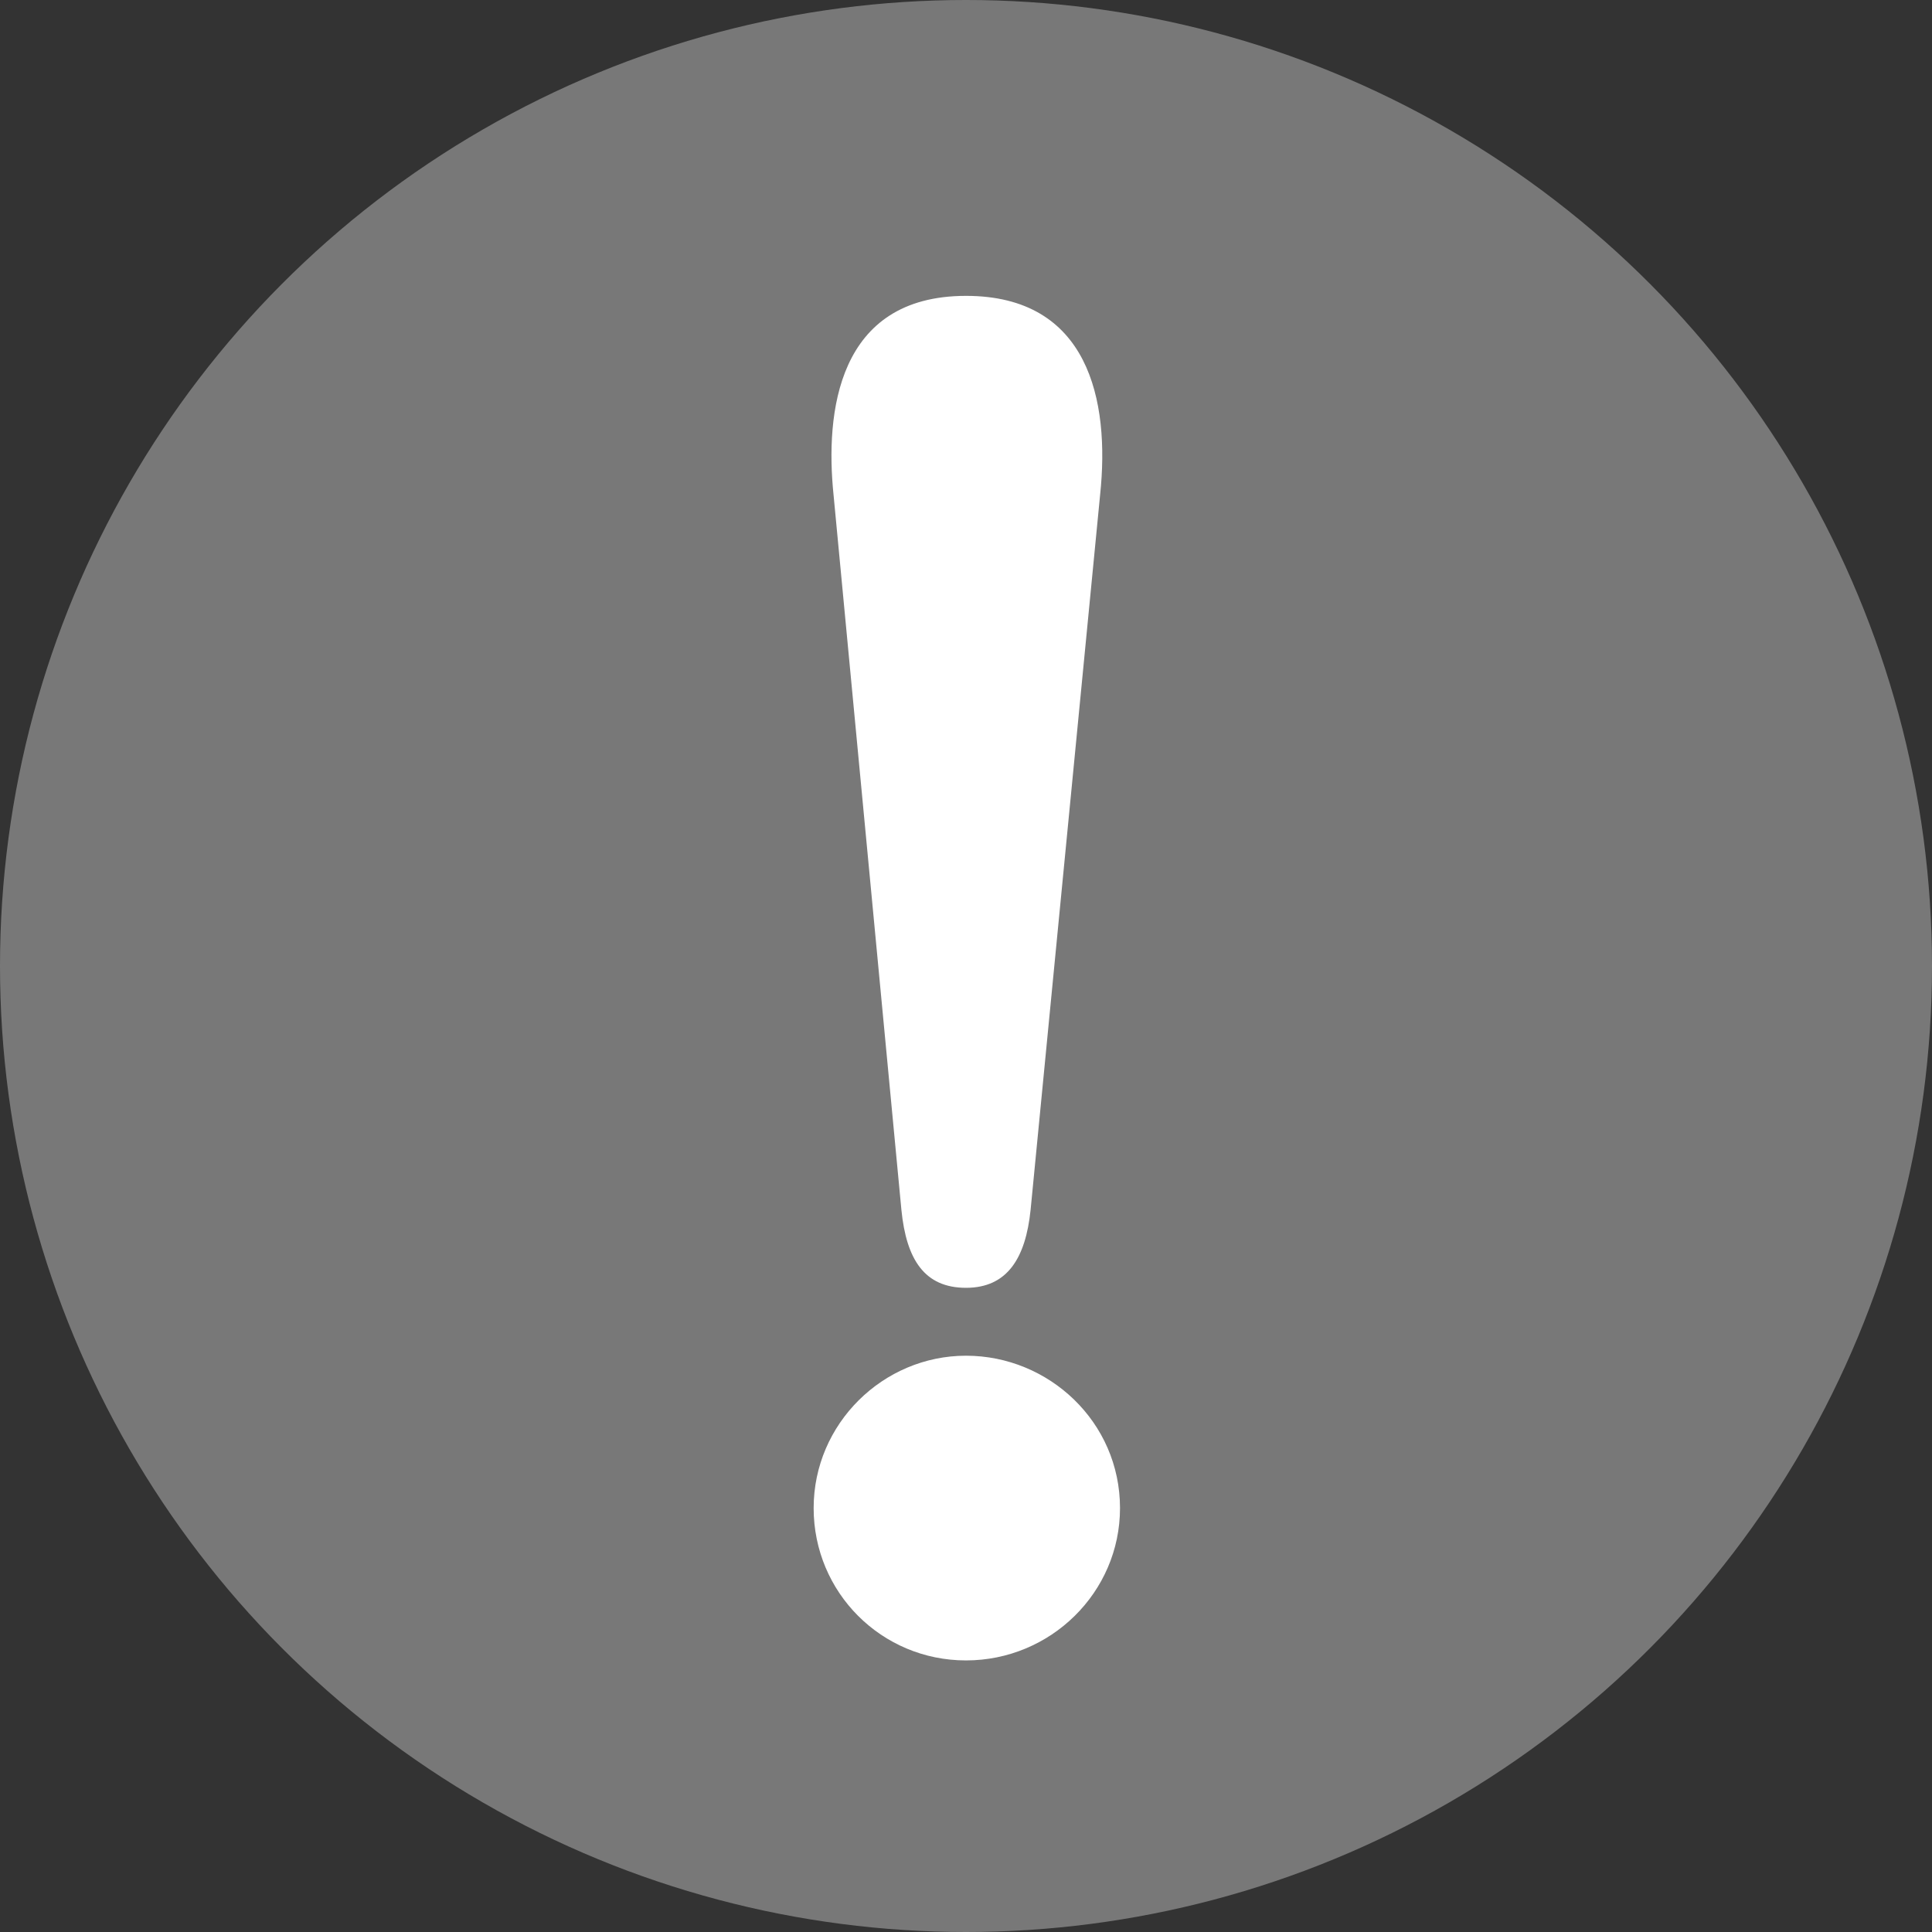
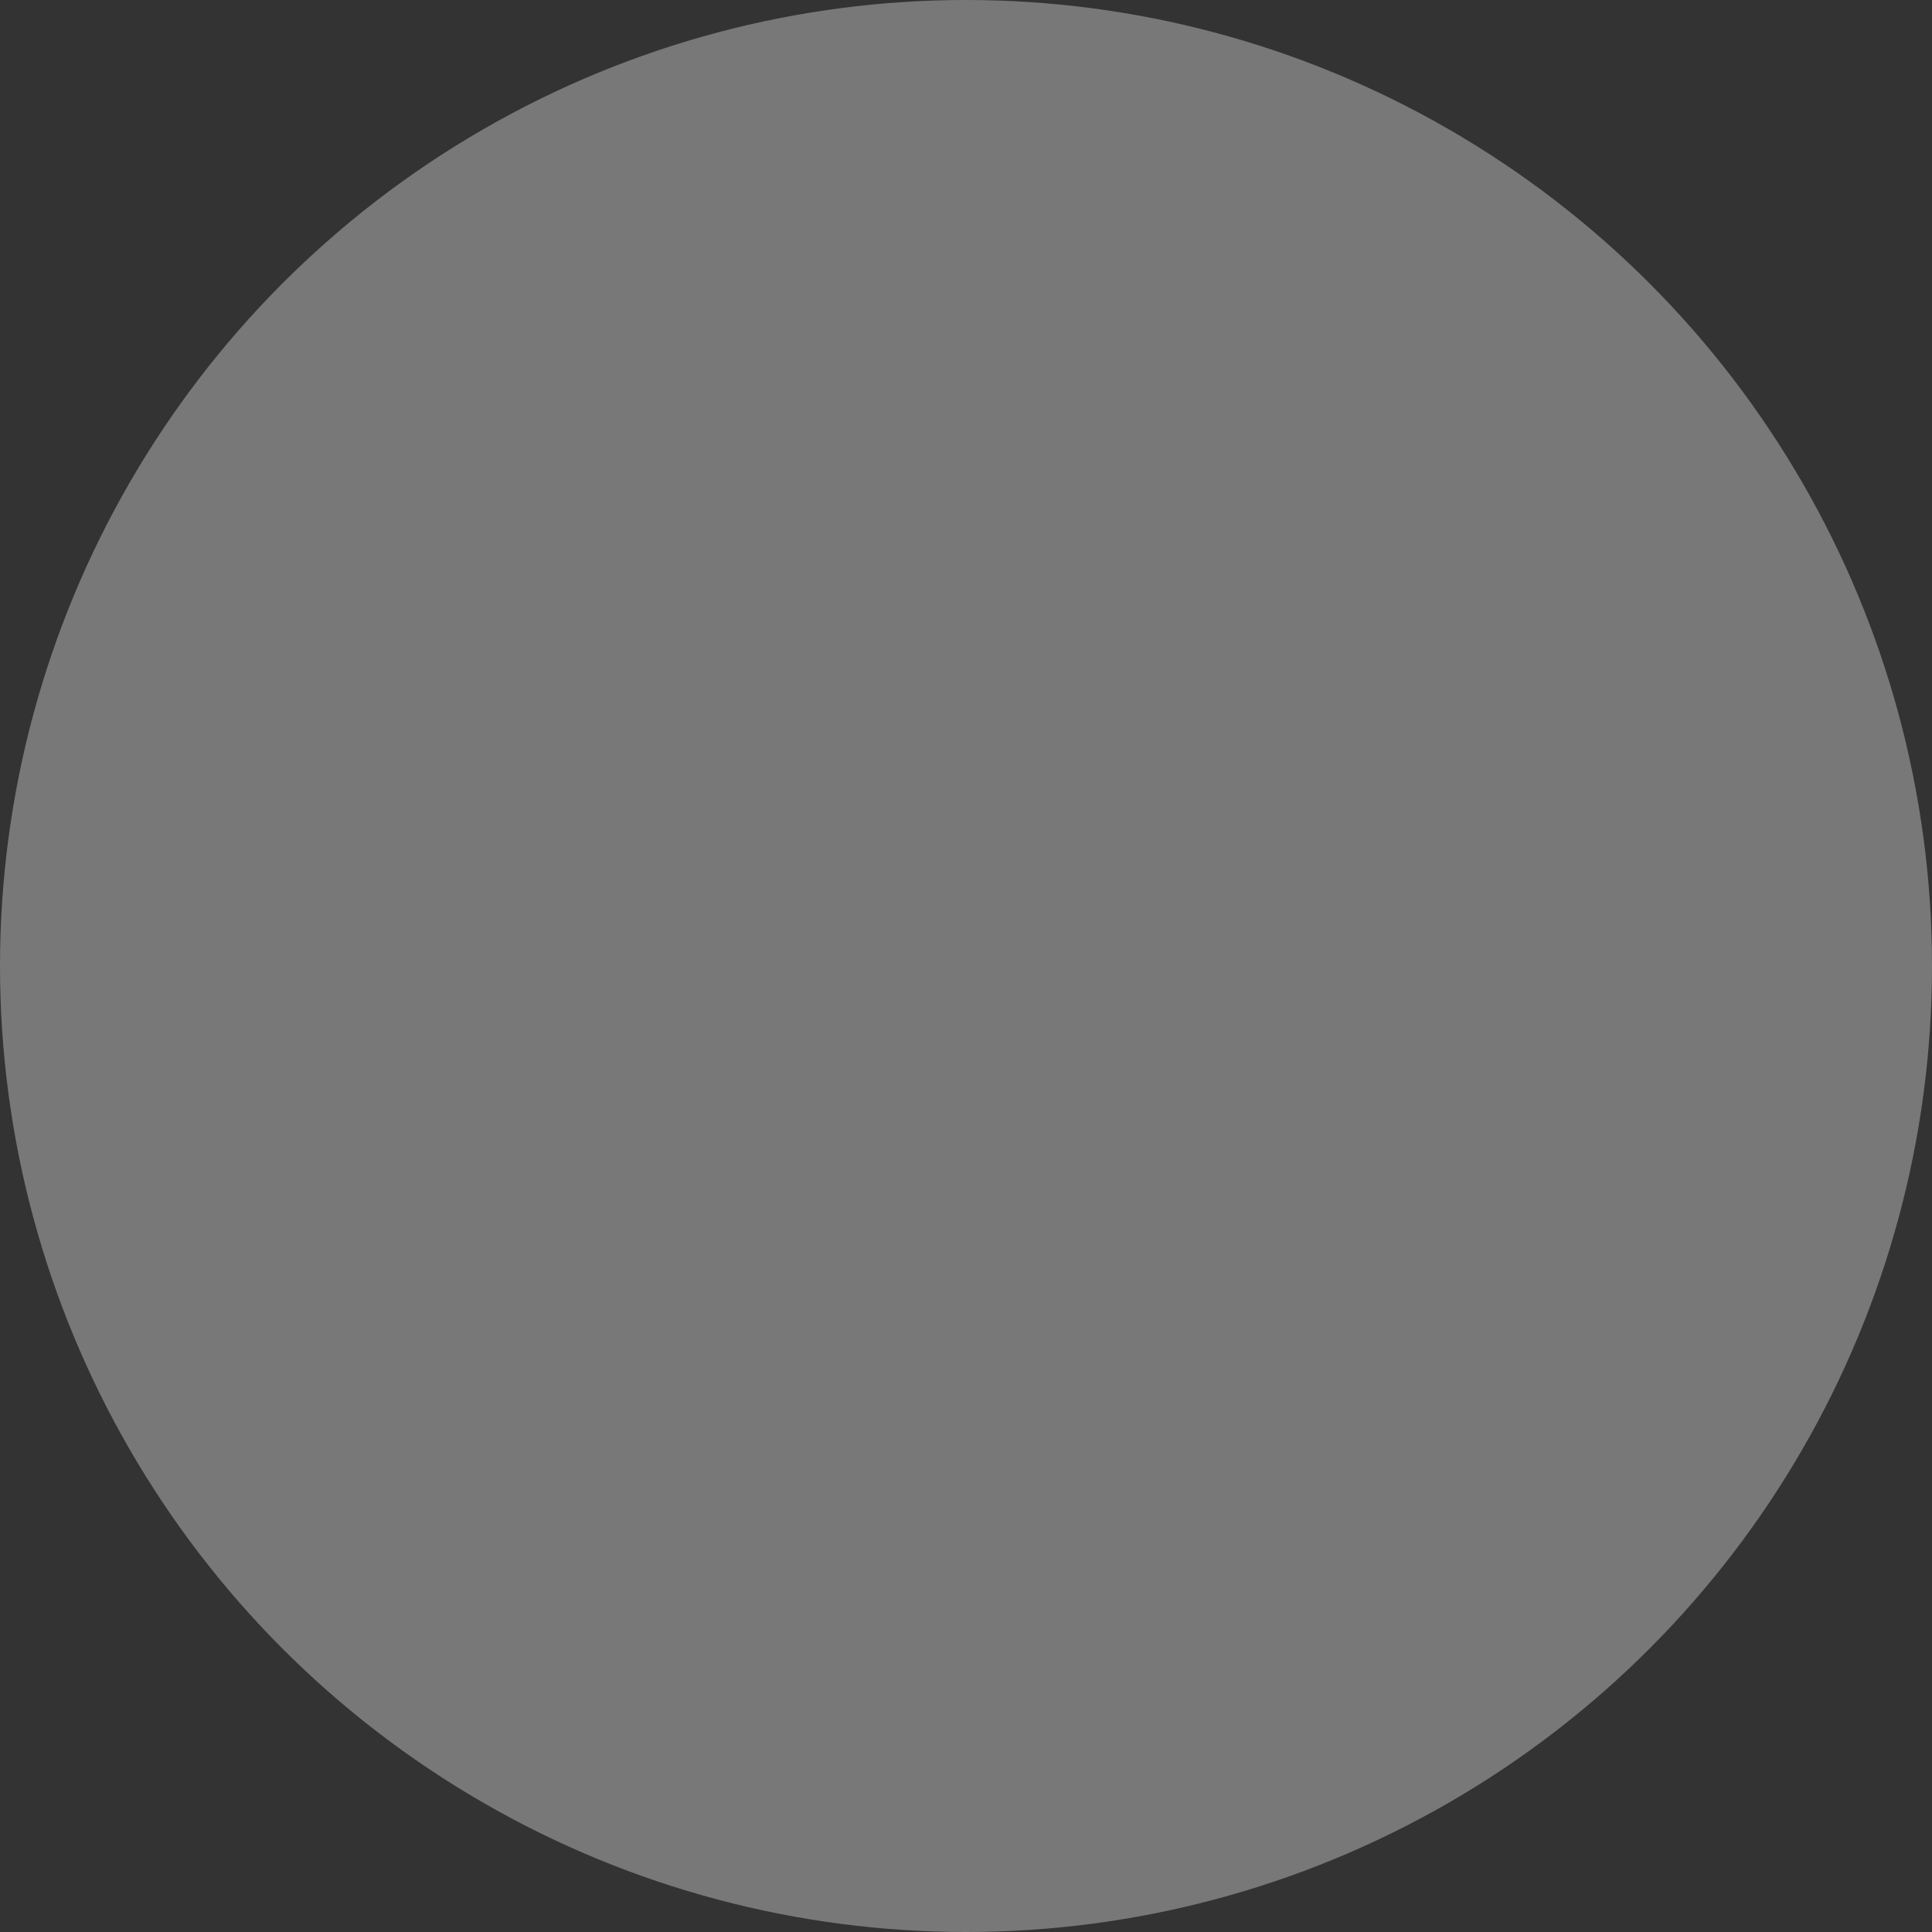
<svg xmlns="http://www.w3.org/2000/svg" id="_レイヤー_2" data-name="レイヤー 2" viewBox="0 0 35 35">
  <rect x="0" y="0" width="35" height="35" fill="#333333" stroke="none" />
  <defs>
    <style>
      .cls-1 {
        fill: #787878;
      }

      .cls-1, .cls-2 {
        stroke-width: 0px;
      }

      .cls-3 {
        isolation: isolate;
      }

      .cls-2 {
        fill: #fff;
      }
    </style>
  </defs>
  <g id="text">
    <g>
      <circle class="cls-1" cx="17.5" cy="17.5" r="17.5" />
      <g class="cls-3">
-         <path class="cls-2" d="M20.29,27.32c0,1.53-1.26,2.76-2.79,2.76s-2.76-1.23-2.76-2.76,1.26-2.76,2.76-2.76,2.79,1.2,2.79,2.76ZM18.67,21.92c-.09.87-.42,1.41-1.17,1.41s-1.08-.51-1.17-1.41l-1.23-12.96c-.15-1.47.06-3.6,2.4-3.6,2.22,0,2.61,1.89,2.43,3.6l-1.26,12.96Z" />
-       </g>
+         </g>
    </g>
  </g>
</svg>